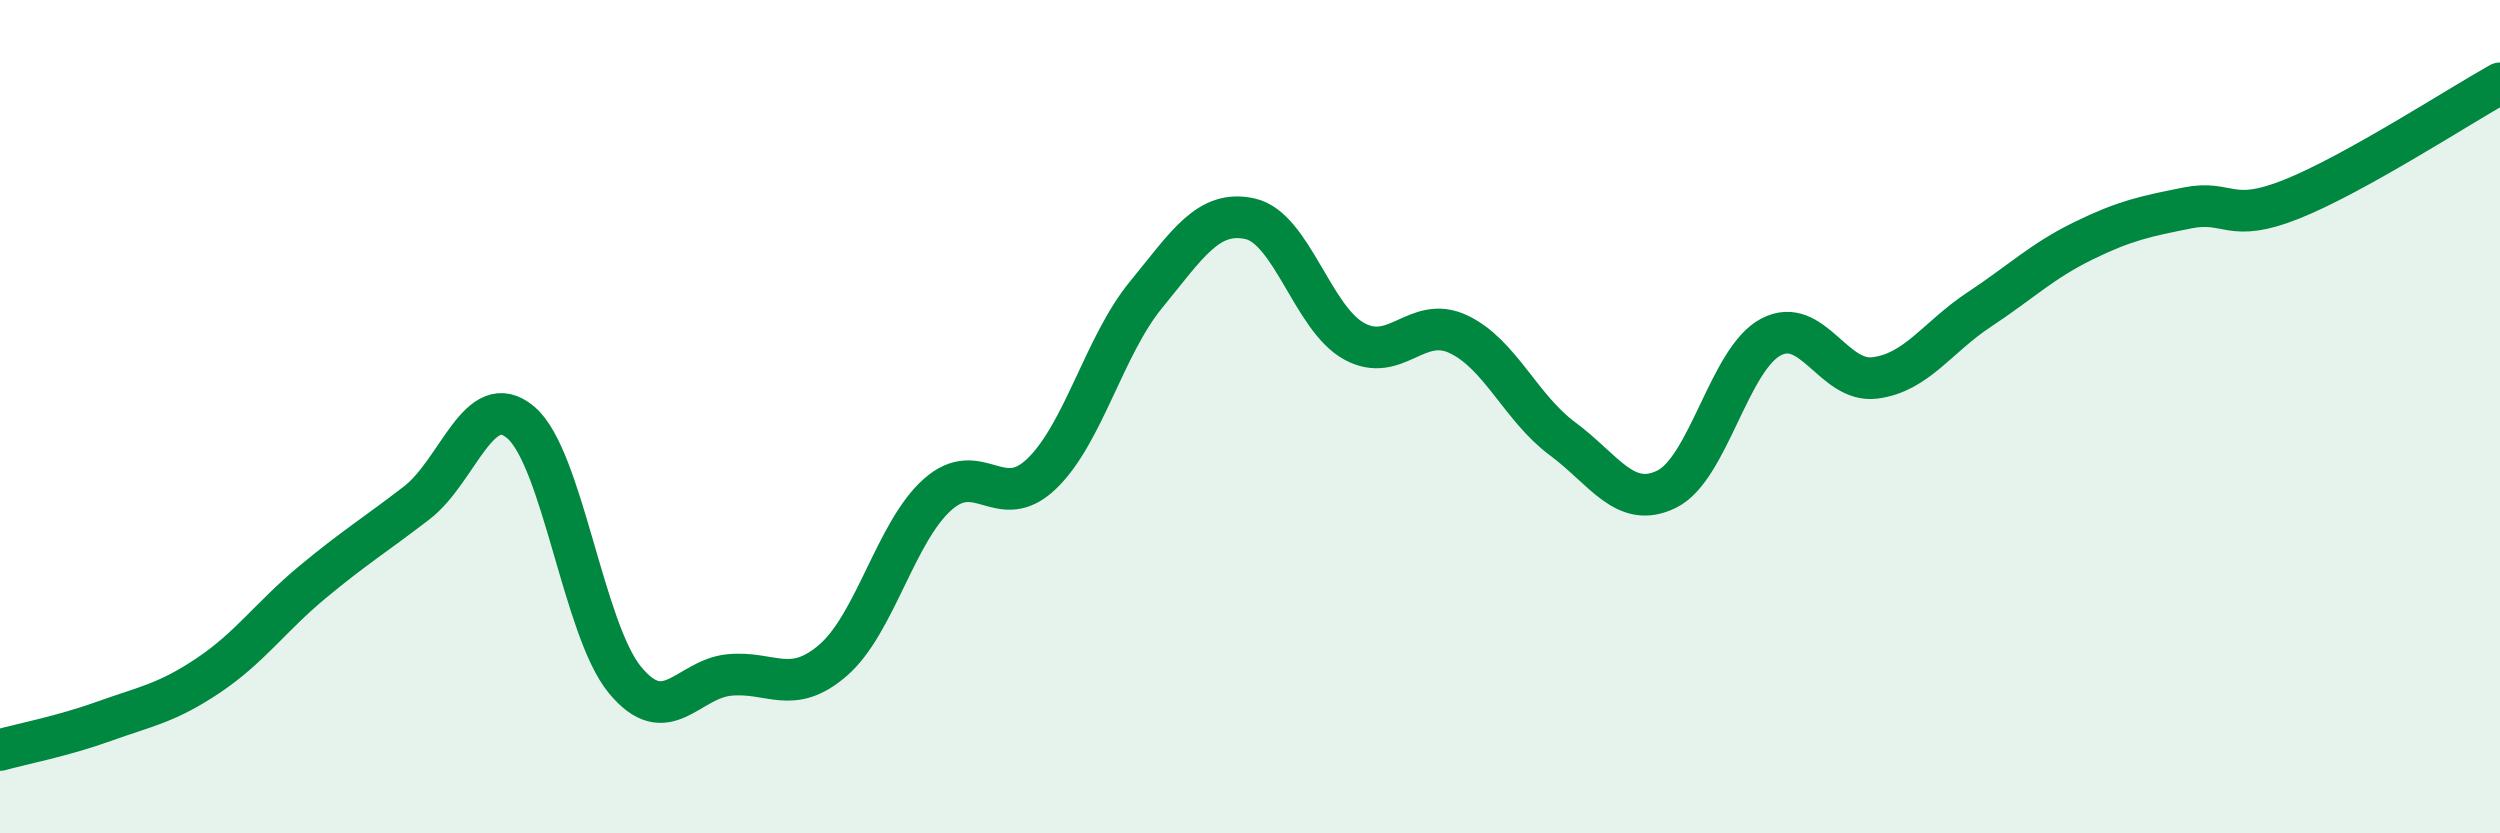
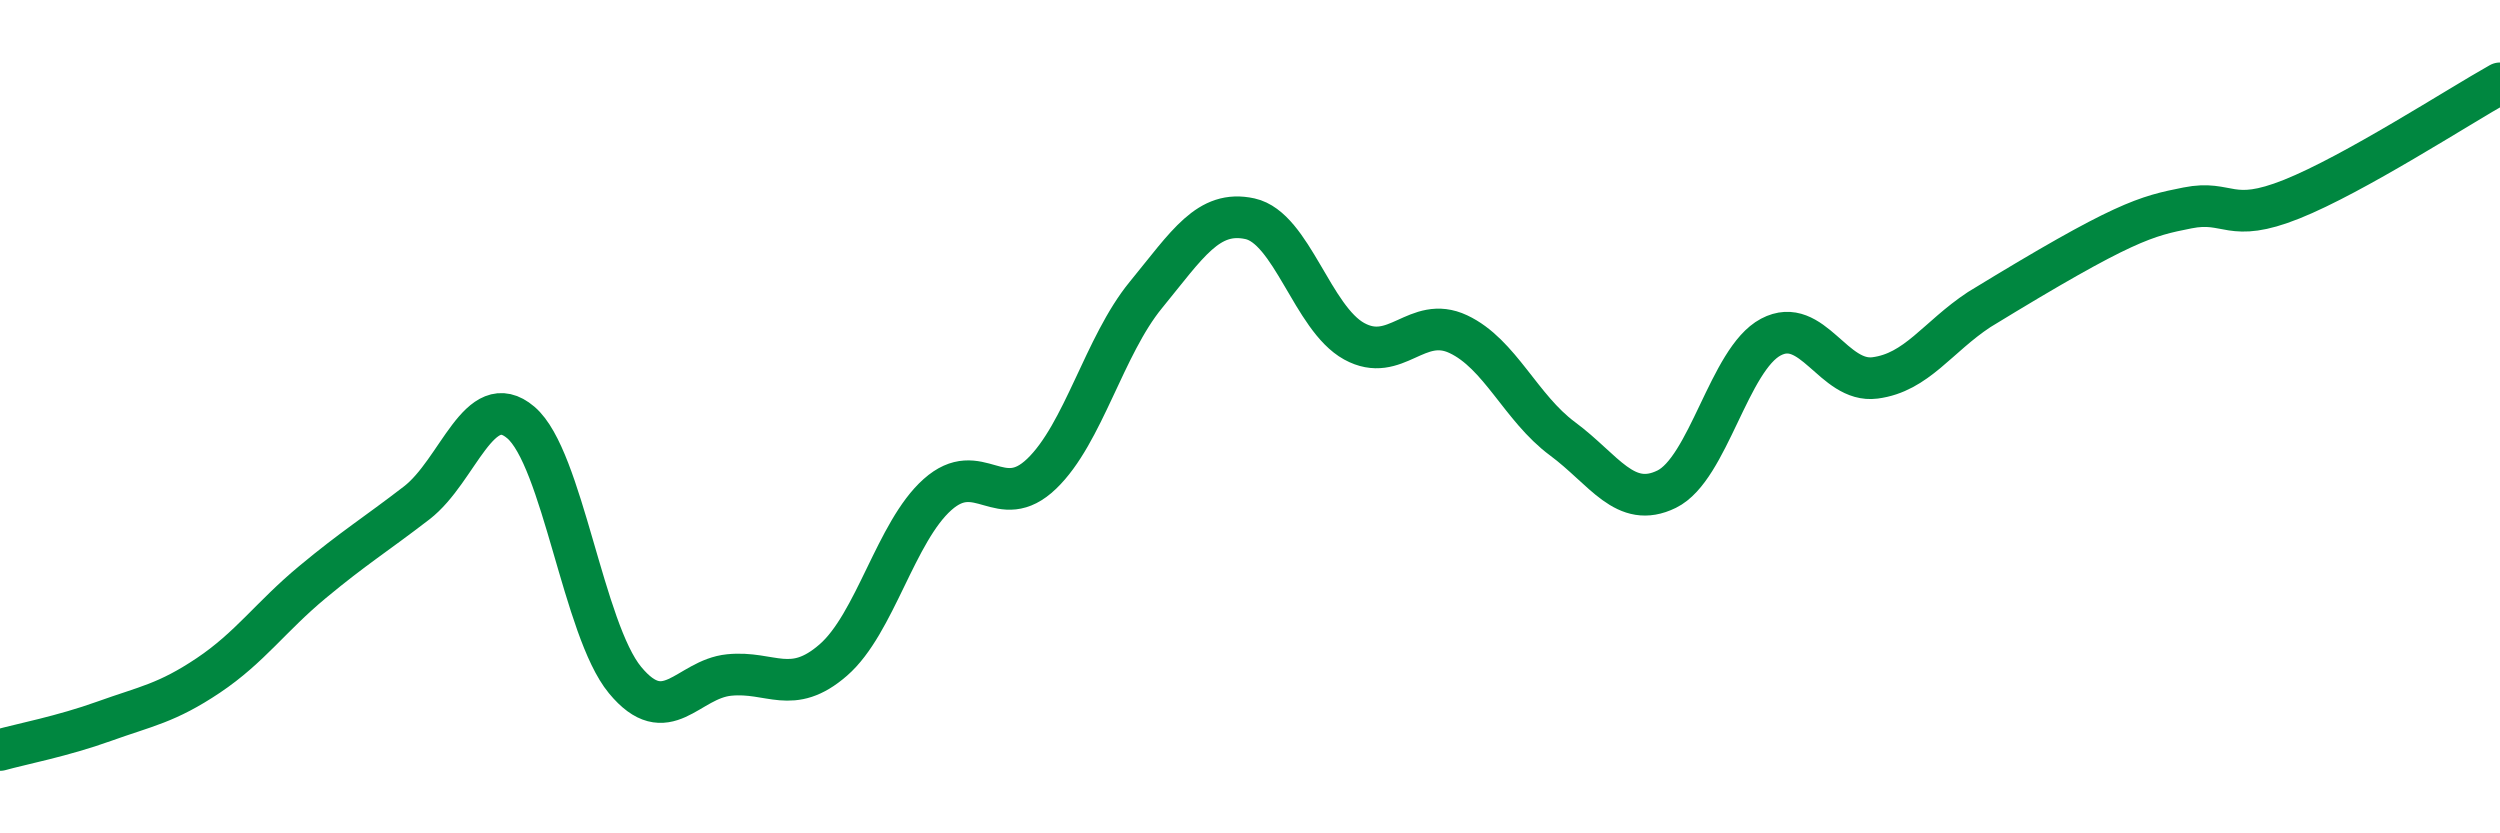
<svg xmlns="http://www.w3.org/2000/svg" width="60" height="20" viewBox="0 0 60 20">
-   <path d="M 0,18 C 0.5,17.86 1.5,17.67 2.5,17.31 C 3.5,16.95 4,16.88 5,16.21 C 6,15.54 6.5,14.8 7.5,13.97 C 8.5,13.14 9,12.84 10,12.07 C 11,11.3 11.5,9.29 12.5,10.14 C 13.5,10.99 14,15.11 15,16.32 C 16,17.53 16.5,16.3 17.5,16.2 C 18.5,16.1 19,16.71 20,15.84 C 21,14.97 21.5,12.76 22.5,11.87 C 23.5,10.98 24,12.33 25,11.37 C 26,10.41 26.5,8.3 27.5,7.08 C 28.5,5.86 29,5.03 30,5.25 C 31,5.47 31.5,7.64 32.5,8.19 C 33.5,8.74 34,7.55 35,8.02 C 36,8.49 36.5,9.79 37.5,10.53 C 38.5,11.27 39,12.23 40,11.74 C 41,11.25 41.5,8.62 42.5,8.09 C 43.5,7.56 44,9.2 45,9.07 C 46,8.94 46.5,8.09 47.5,7.43 C 48.5,6.77 49,6.27 50,5.78 C 51,5.29 51.5,5.19 52.5,4.99 C 53.5,4.79 53.5,5.38 55,4.78 C 56.5,4.18 59,2.56 60,2L60 20L0 20Z" fill="#008740" opacity="0.1" stroke-linecap="round" stroke-linejoin="round" />
-   <path d="M 0,18 C 0.5,17.86 1.5,17.67 2.5,17.31 C 3.5,16.95 4,16.88 5,16.21 C 6,15.54 6.5,14.8 7.5,13.97 C 8.5,13.14 9,12.84 10,12.07 C 11,11.3 11.5,9.29 12.5,10.14 C 13.5,10.99 14,15.11 15,16.32 C 16,17.53 16.5,16.3 17.5,16.2 C 18.5,16.1 19,16.71 20,15.84 C 21,14.97 21.5,12.76 22.5,11.87 C 23.5,10.98 24,12.33 25,11.37 C 26,10.41 26.5,8.3 27.5,7.08 C 28.5,5.86 29,5.03 30,5.25 C 31,5.47 31.5,7.64 32.5,8.19 C 33.5,8.74 34,7.55 35,8.02 C 36,8.49 36.5,9.79 37.5,10.53 C 38.5,11.27 39,12.23 40,11.74 C 41,11.25 41.5,8.62 42.5,8.09 C 43.5,7.56 44,9.2 45,9.07 C 46,8.94 46.5,8.09 47.5,7.43 C 48.5,6.77 49,6.27 50,5.78 C 51,5.29 51.5,5.19 52.5,4.99 C 53.5,4.79 53.5,5.38 55,4.78 C 56.5,4.18 59,2.56 60,2" stroke="#008740" stroke-width="1" fill="none" stroke-linecap="round" stroke-linejoin="round" />
+   <path d="M 0,18 C 0.5,17.86 1.5,17.67 2.5,17.31 C 3.5,16.95 4,16.88 5,16.21 C 6,15.54 6.5,14.8 7.5,13.97 C 8.5,13.14 9,12.84 10,12.07 C 11,11.3 11.5,9.29 12.5,10.14 C 13.5,10.99 14,15.11 15,16.32 C 16,17.53 16.5,16.3 17.5,16.2 C 18.5,16.1 19,16.71 20,15.84 C 21,14.97 21.5,12.76 22.5,11.87 C 23.5,10.98 24,12.33 25,11.37 C 26,10.41 26.5,8.3 27.5,7.08 C 28.5,5.86 29,5.03 30,5.25 C 31,5.47 31.5,7.64 32.5,8.19 C 33.5,8.74 34,7.55 35,8.02 C 36,8.49 36.5,9.79 37.5,10.53 C 38.5,11.27 39,12.23 40,11.74 C 41,11.25 41.5,8.62 42.5,8.09 C 43.5,7.56 44,9.2 45,9.07 C 46,8.94 46.5,8.09 47.5,7.43 C 51,5.29 51.5,5.19 52.5,4.99 C 53.5,4.79 53.5,5.38 55,4.78 C 56.5,4.18 59,2.56 60,2" stroke="#008740" stroke-width="1" fill="none" stroke-linecap="round" stroke-linejoin="round" />
</svg>